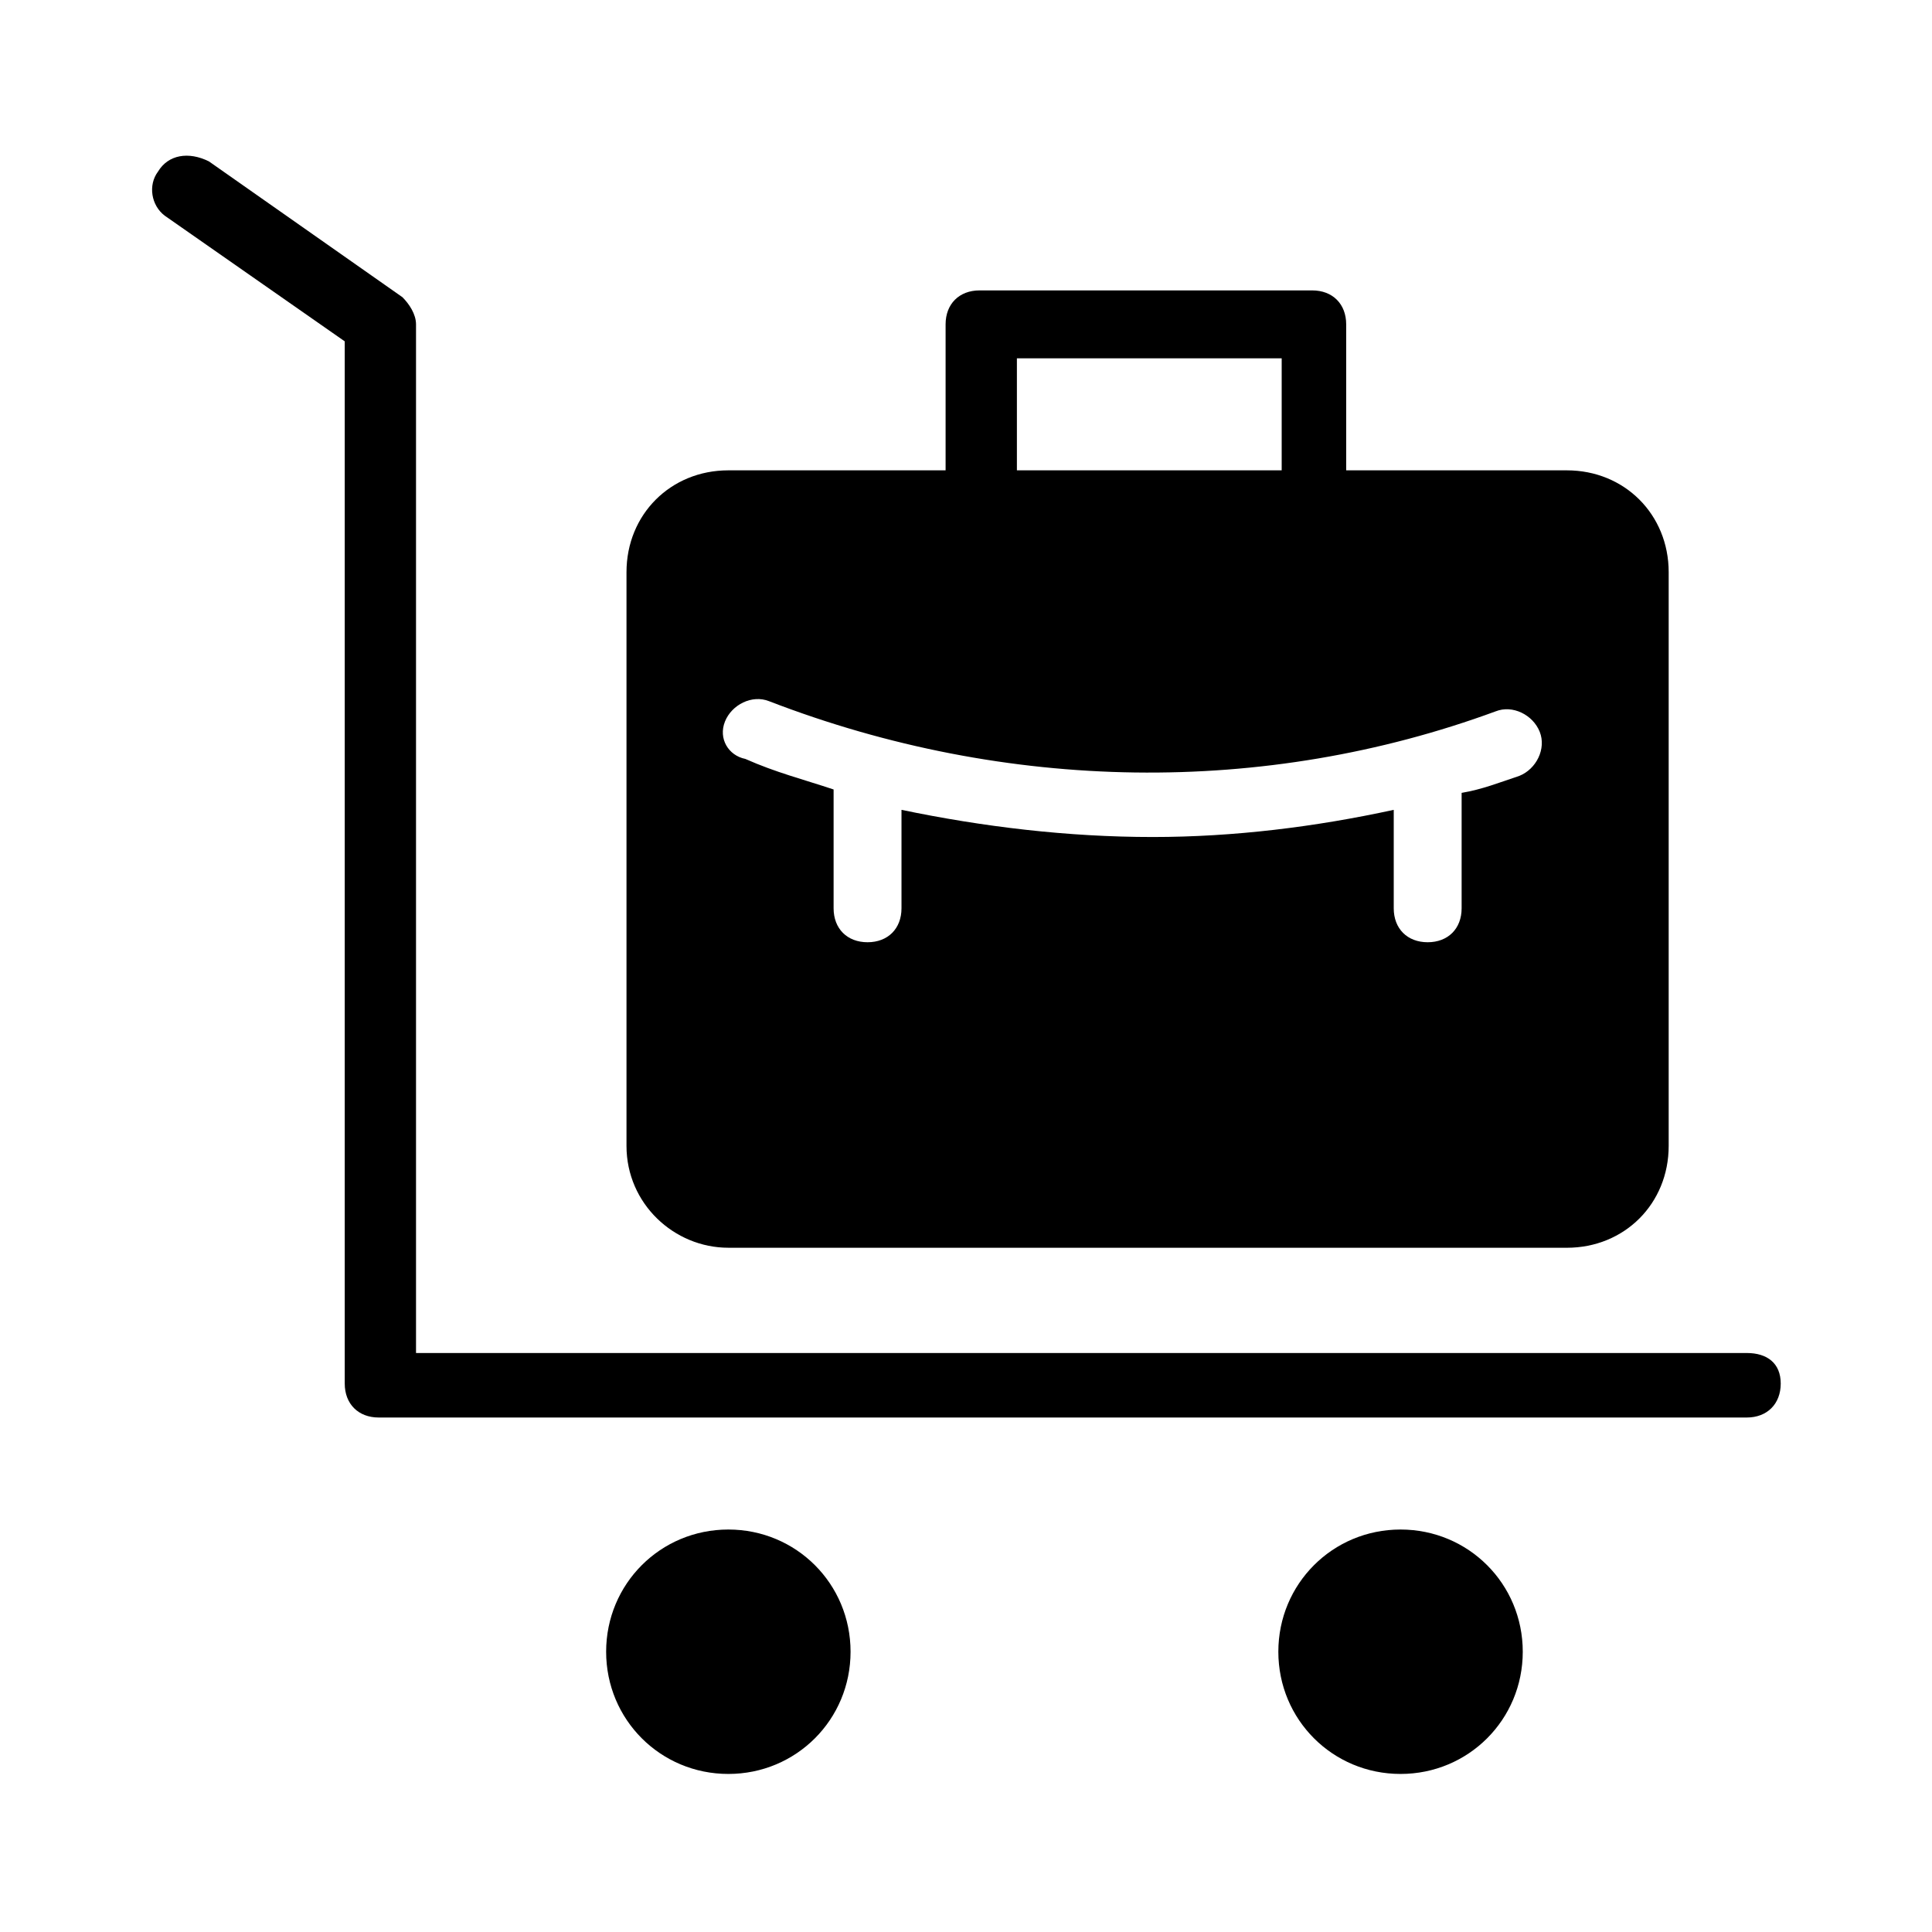
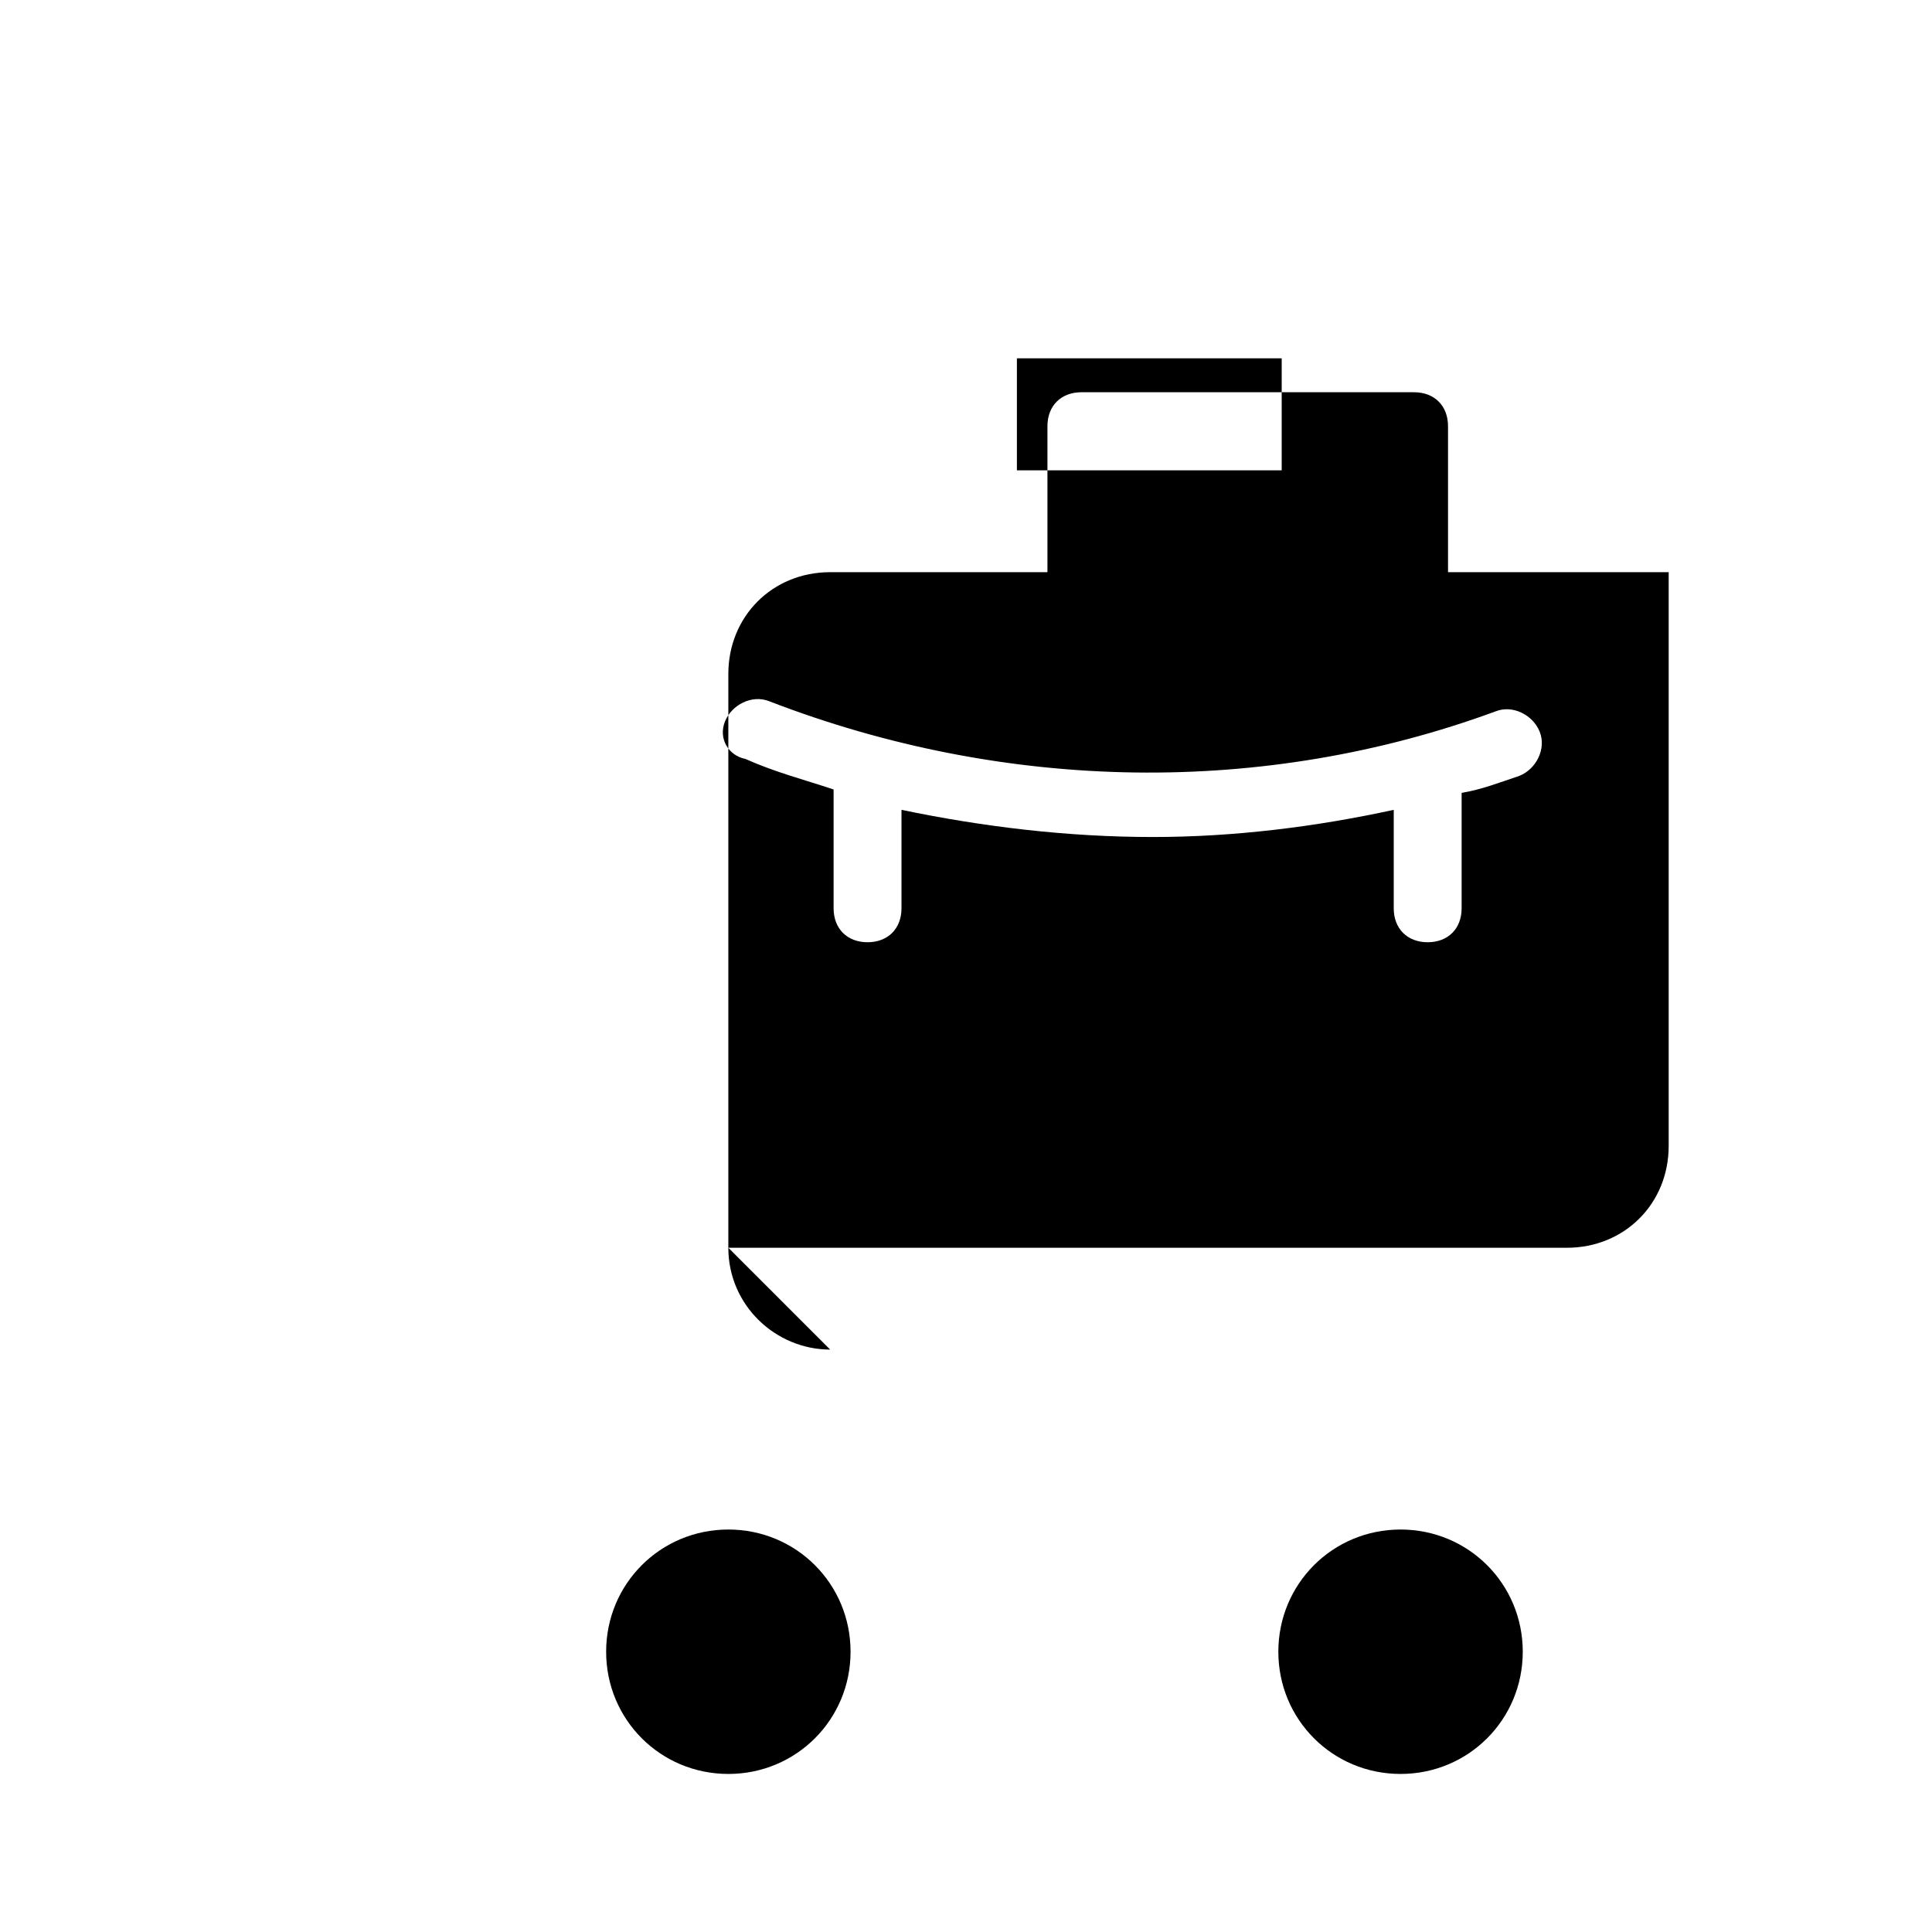
<svg xmlns="http://www.w3.org/2000/svg" fill="#000000" width="800px" height="800px" version="1.1" viewBox="144 144 512 512">
  <g>
-     <path d="m606.92 502.56h-352.67v-272.6c0-2.699-1.801-5.398-3.598-7.199l-51.281-35.988c-5.398-2.691-10.797-1.793-13.496 2.703-2.699 3.602-1.797 9 1.801 11.695l47.684 33.289v276.2c0 5.398 3.598 8.996 8.996 8.996h362.56c5.398 0 8.996-3.598 8.996-8.996s-3.602-8.098-8.996-8.098z" />
    <path d="m515.16 549.34c-17.992 0-32.387 14.395-32.387 32.387 0 17.992 14.395 32.387 32.387 32.387s32.387-14.395 32.387-32.387c0-17.992-14.395-32.387-32.387-32.387z" />
    <path d="m337.02 549.34c-17.992 0-32.387 14.395-32.387 32.387 0 17.992 14.395 32.387 32.387 32.387 17.992 0 32.387-14.395 32.387-32.387 0-17.992-14.395-32.387-32.387-32.387z" />
-     <path d="m337.02 474.67h222.21c15.293 0 26.988-11.695 26.988-26.988v-152.05c0-15.293-11.695-26.988-26.988-26.988h-58.477v-38.688c0-5.398-3.598-8.996-8.996-8.996h-88.168c-5.398 0-8.996 3.598-8.996 8.996v38.684l-57.578 0.004c-15.293 0-26.988 11.695-26.988 26.988v152.04c-0.004 15.297 12.594 26.992 26.988 26.992zm76.469-235.71h70.172v29.688h-70.172zm-77.371 96.262c1.801-4.5 7.199-7.199 11.695-5.398 62.977 24.289 131.35 25.191 192.53 2.699 4.5-1.801 9.895 0.898 11.695 5.398 1.801 4.5-0.898 9.895-5.398 11.695-5.398 1.801-9.895 3.598-15.293 4.5v30.59c0 5.398-3.598 8.996-8.996 8.996-5.398 0-8.996-3.598-8.996-8.996v-26.09c-20.691 4.5-42.285 7.199-63.875 7.199-22.492 0-44.984-2.699-66.574-7.199v26.09c0 5.398-3.598 8.996-8.996 8.996-5.398 0-8.996-3.598-8.996-8.996v-31.488c-8.098-2.699-15.293-4.5-23.391-8.098-4.5-0.902-7.199-5.398-5.402-9.898z" />
+     <path d="m337.02 474.67h222.21c15.293 0 26.988-11.695 26.988-26.988v-152.05h-58.477v-38.688c0-5.398-3.598-8.996-8.996-8.996h-88.168c-5.398 0-8.996 3.598-8.996 8.996v38.684l-57.578 0.004c-15.293 0-26.988 11.695-26.988 26.988v152.04c-0.004 15.297 12.594 26.992 26.988 26.992zm76.469-235.71h70.172v29.688h-70.172zm-77.371 96.262c1.801-4.5 7.199-7.199 11.695-5.398 62.977 24.289 131.35 25.191 192.53 2.699 4.5-1.801 9.895 0.898 11.695 5.398 1.801 4.5-0.898 9.895-5.398 11.695-5.398 1.801-9.895 3.598-15.293 4.5v30.59c0 5.398-3.598 8.996-8.996 8.996-5.398 0-8.996-3.598-8.996-8.996v-26.09c-20.691 4.5-42.285 7.199-63.875 7.199-22.492 0-44.984-2.699-66.574-7.199v26.09c0 5.398-3.598 8.996-8.996 8.996-5.398 0-8.996-3.598-8.996-8.996v-31.488c-8.098-2.699-15.293-4.5-23.391-8.098-4.5-0.902-7.199-5.398-5.402-9.898z" />
  </g>
</svg>